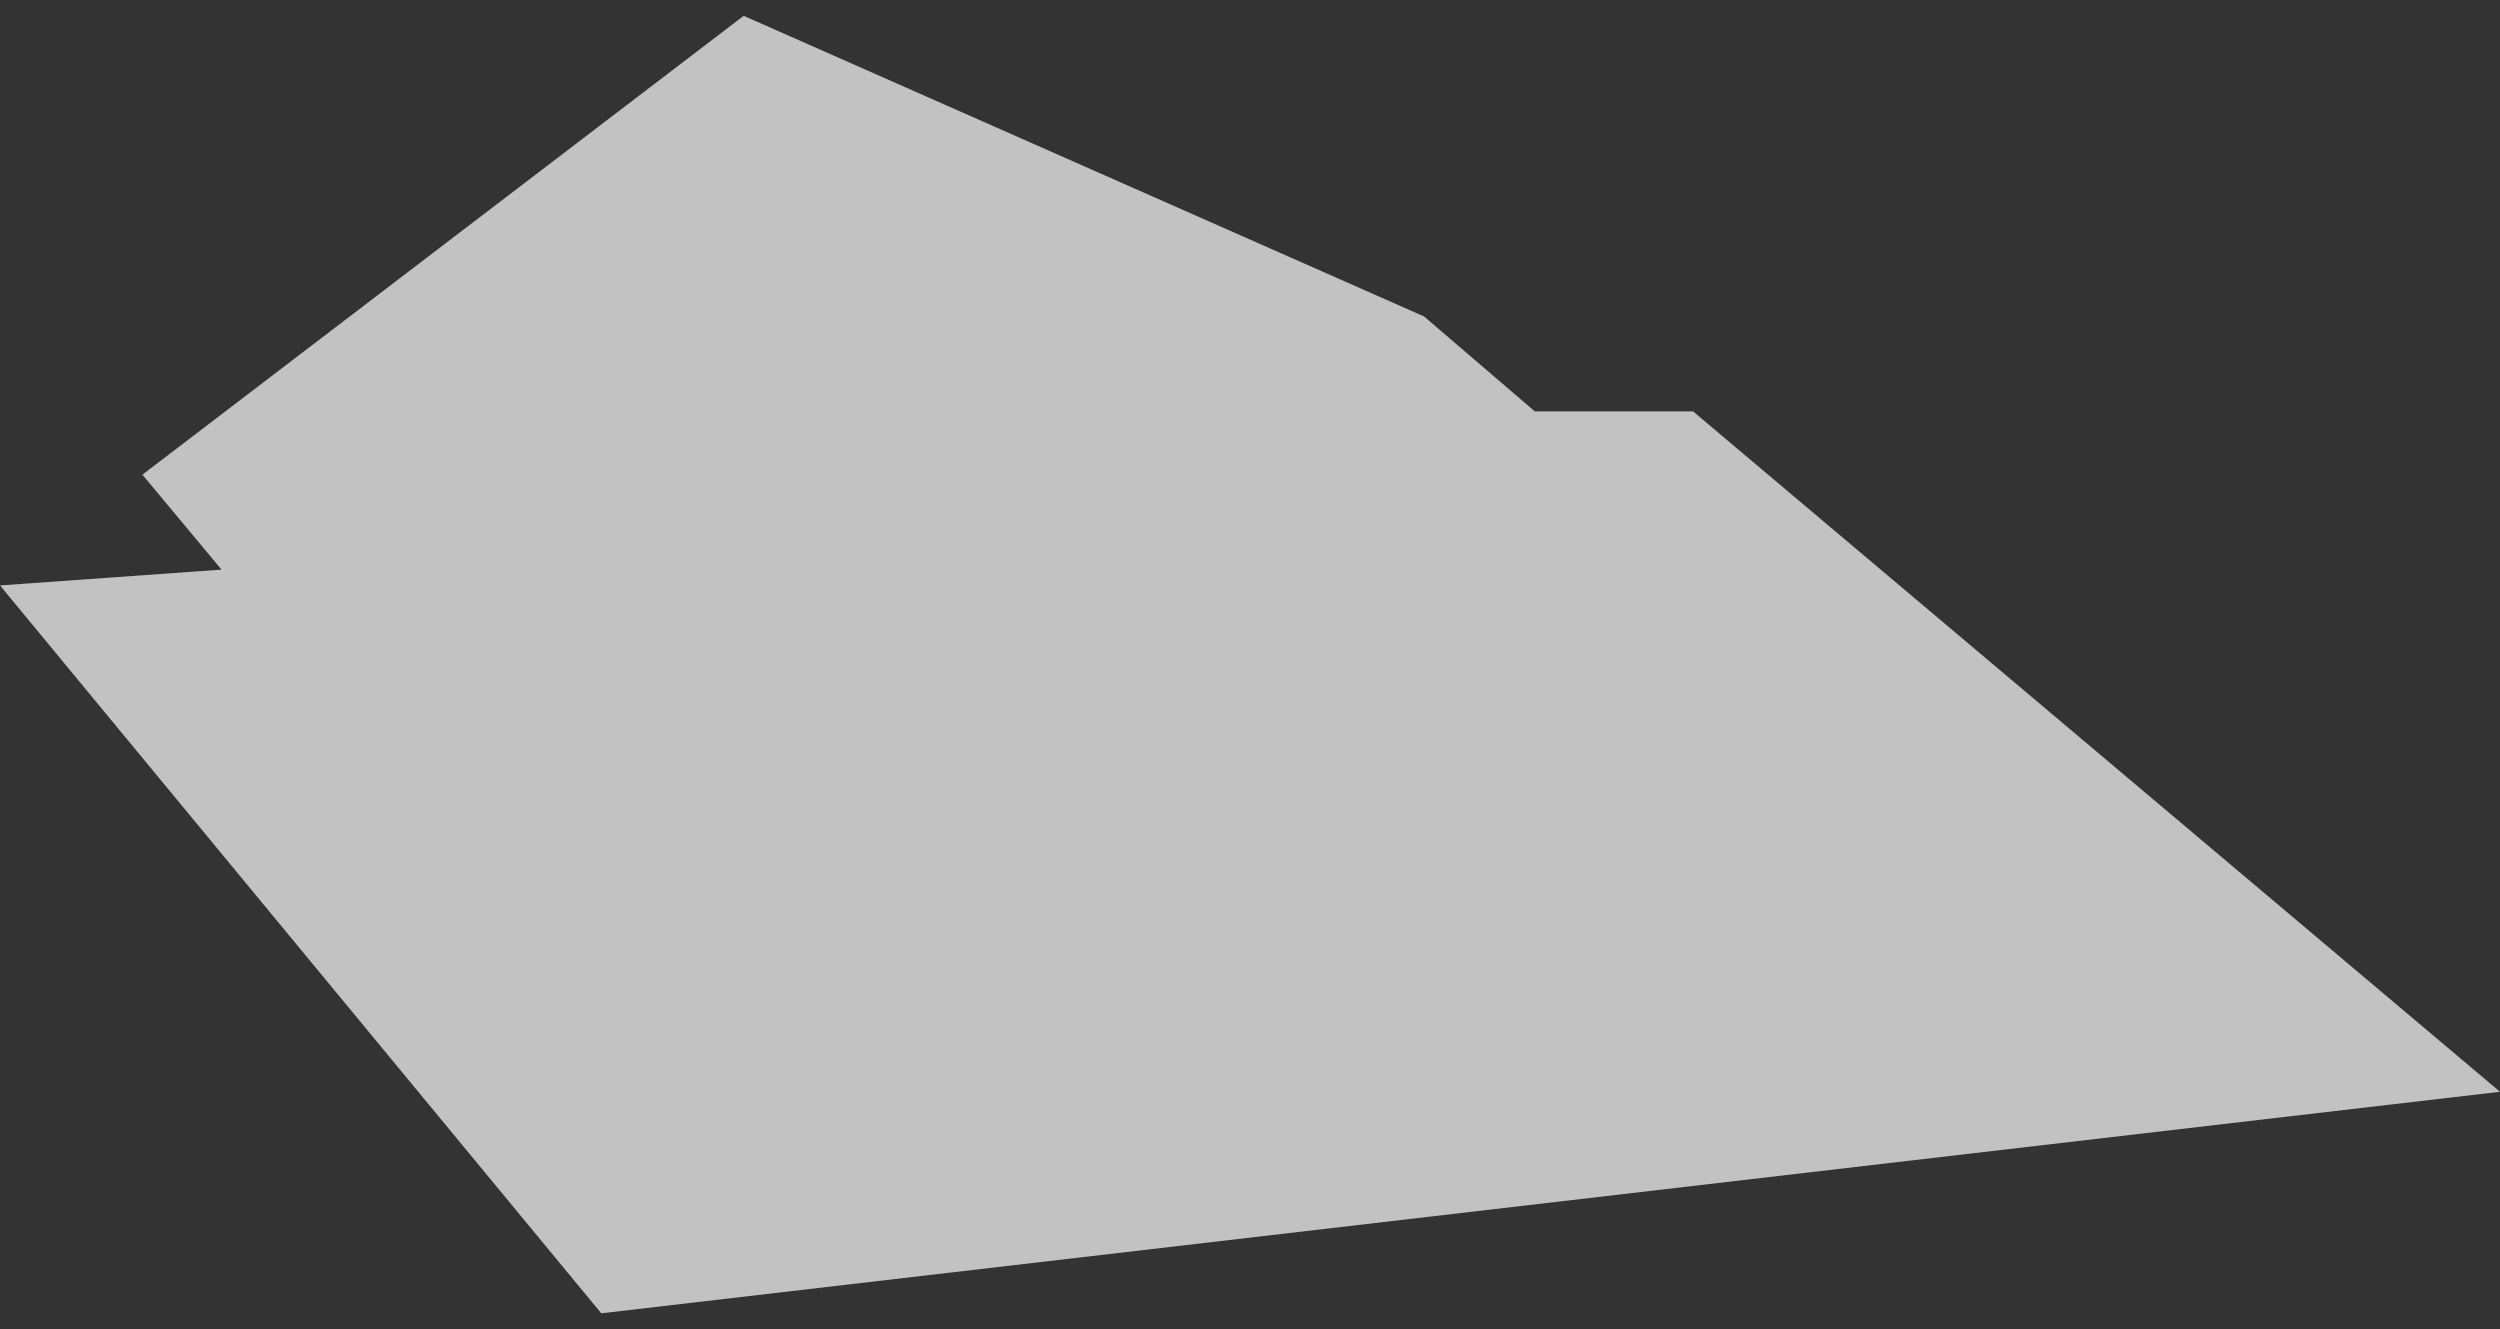
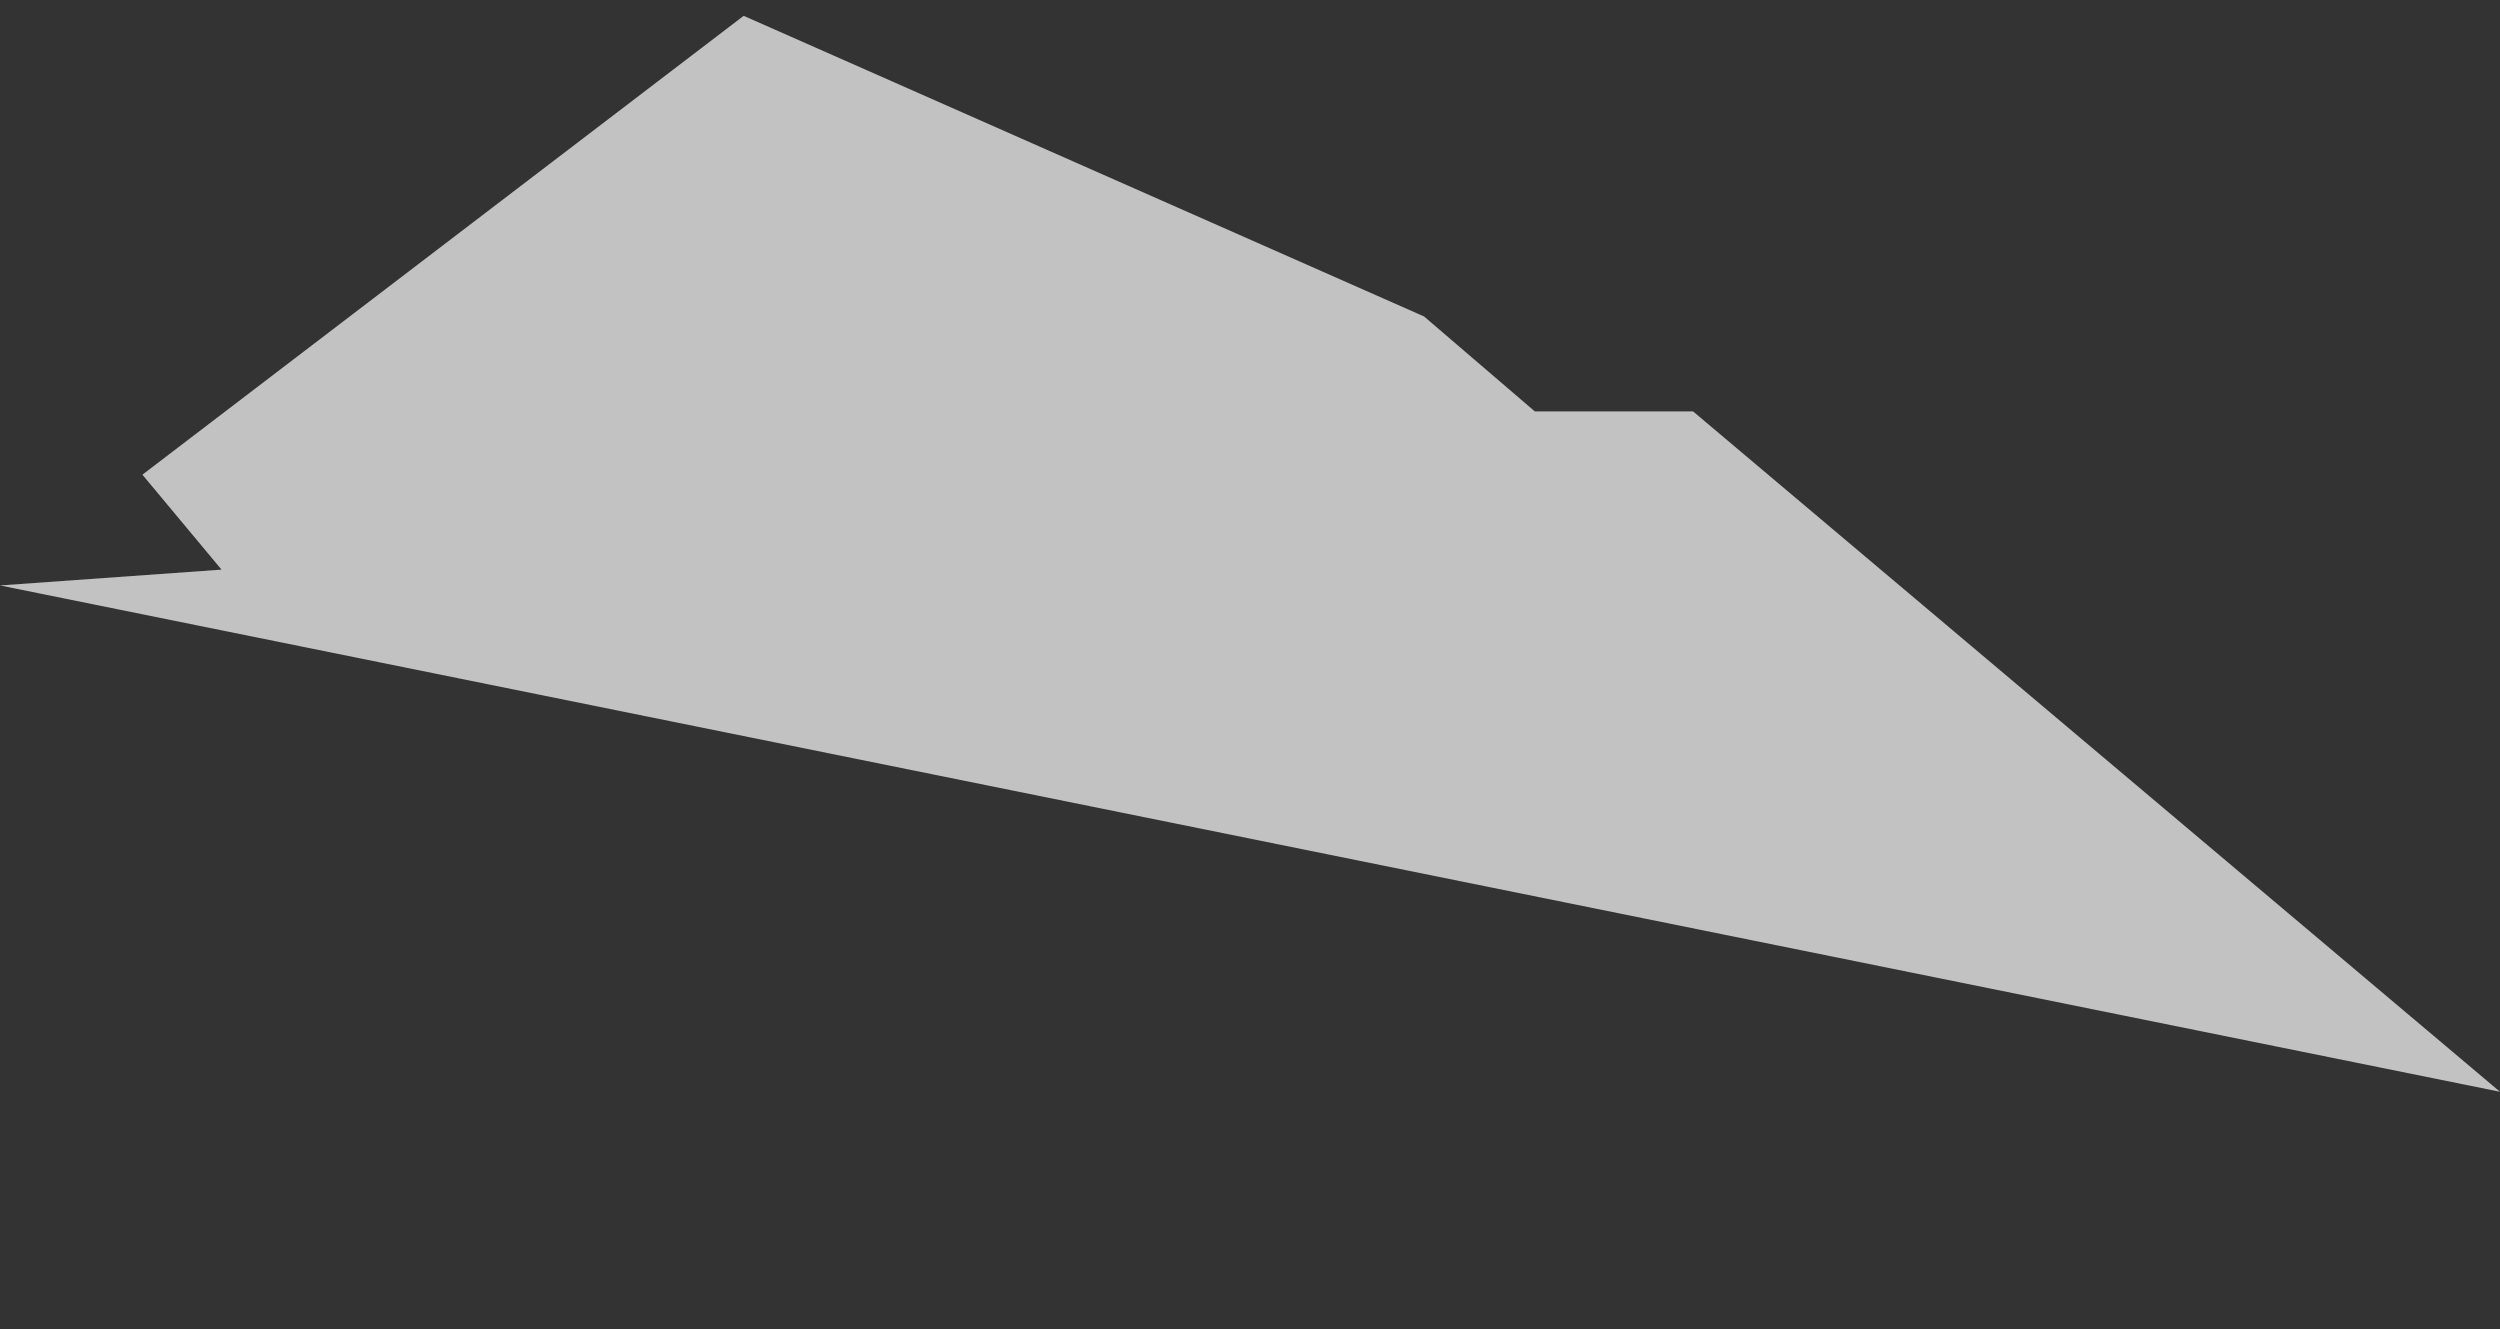
<svg xmlns="http://www.w3.org/2000/svg" width="79" height="42" viewBox="0 0 79 42" fill="none">
  <rect x="0" y="0" width="79" height="42" fill="#333333" stroke="none" />
-   <path d="M0 18.5L7 18L4.5 15L23.5 0.5L45 10L48.5 13H53.5L79 34.5L19 41.5L0 18.5Z" fill="white" fill-opacity="0.7" />
+   <path d="M0 18.5L7 18L4.5 15L23.5 0.5L45 10L48.5 13H53.5L79 34.5L0 18.5Z" fill="white" fill-opacity="0.7" />
</svg>